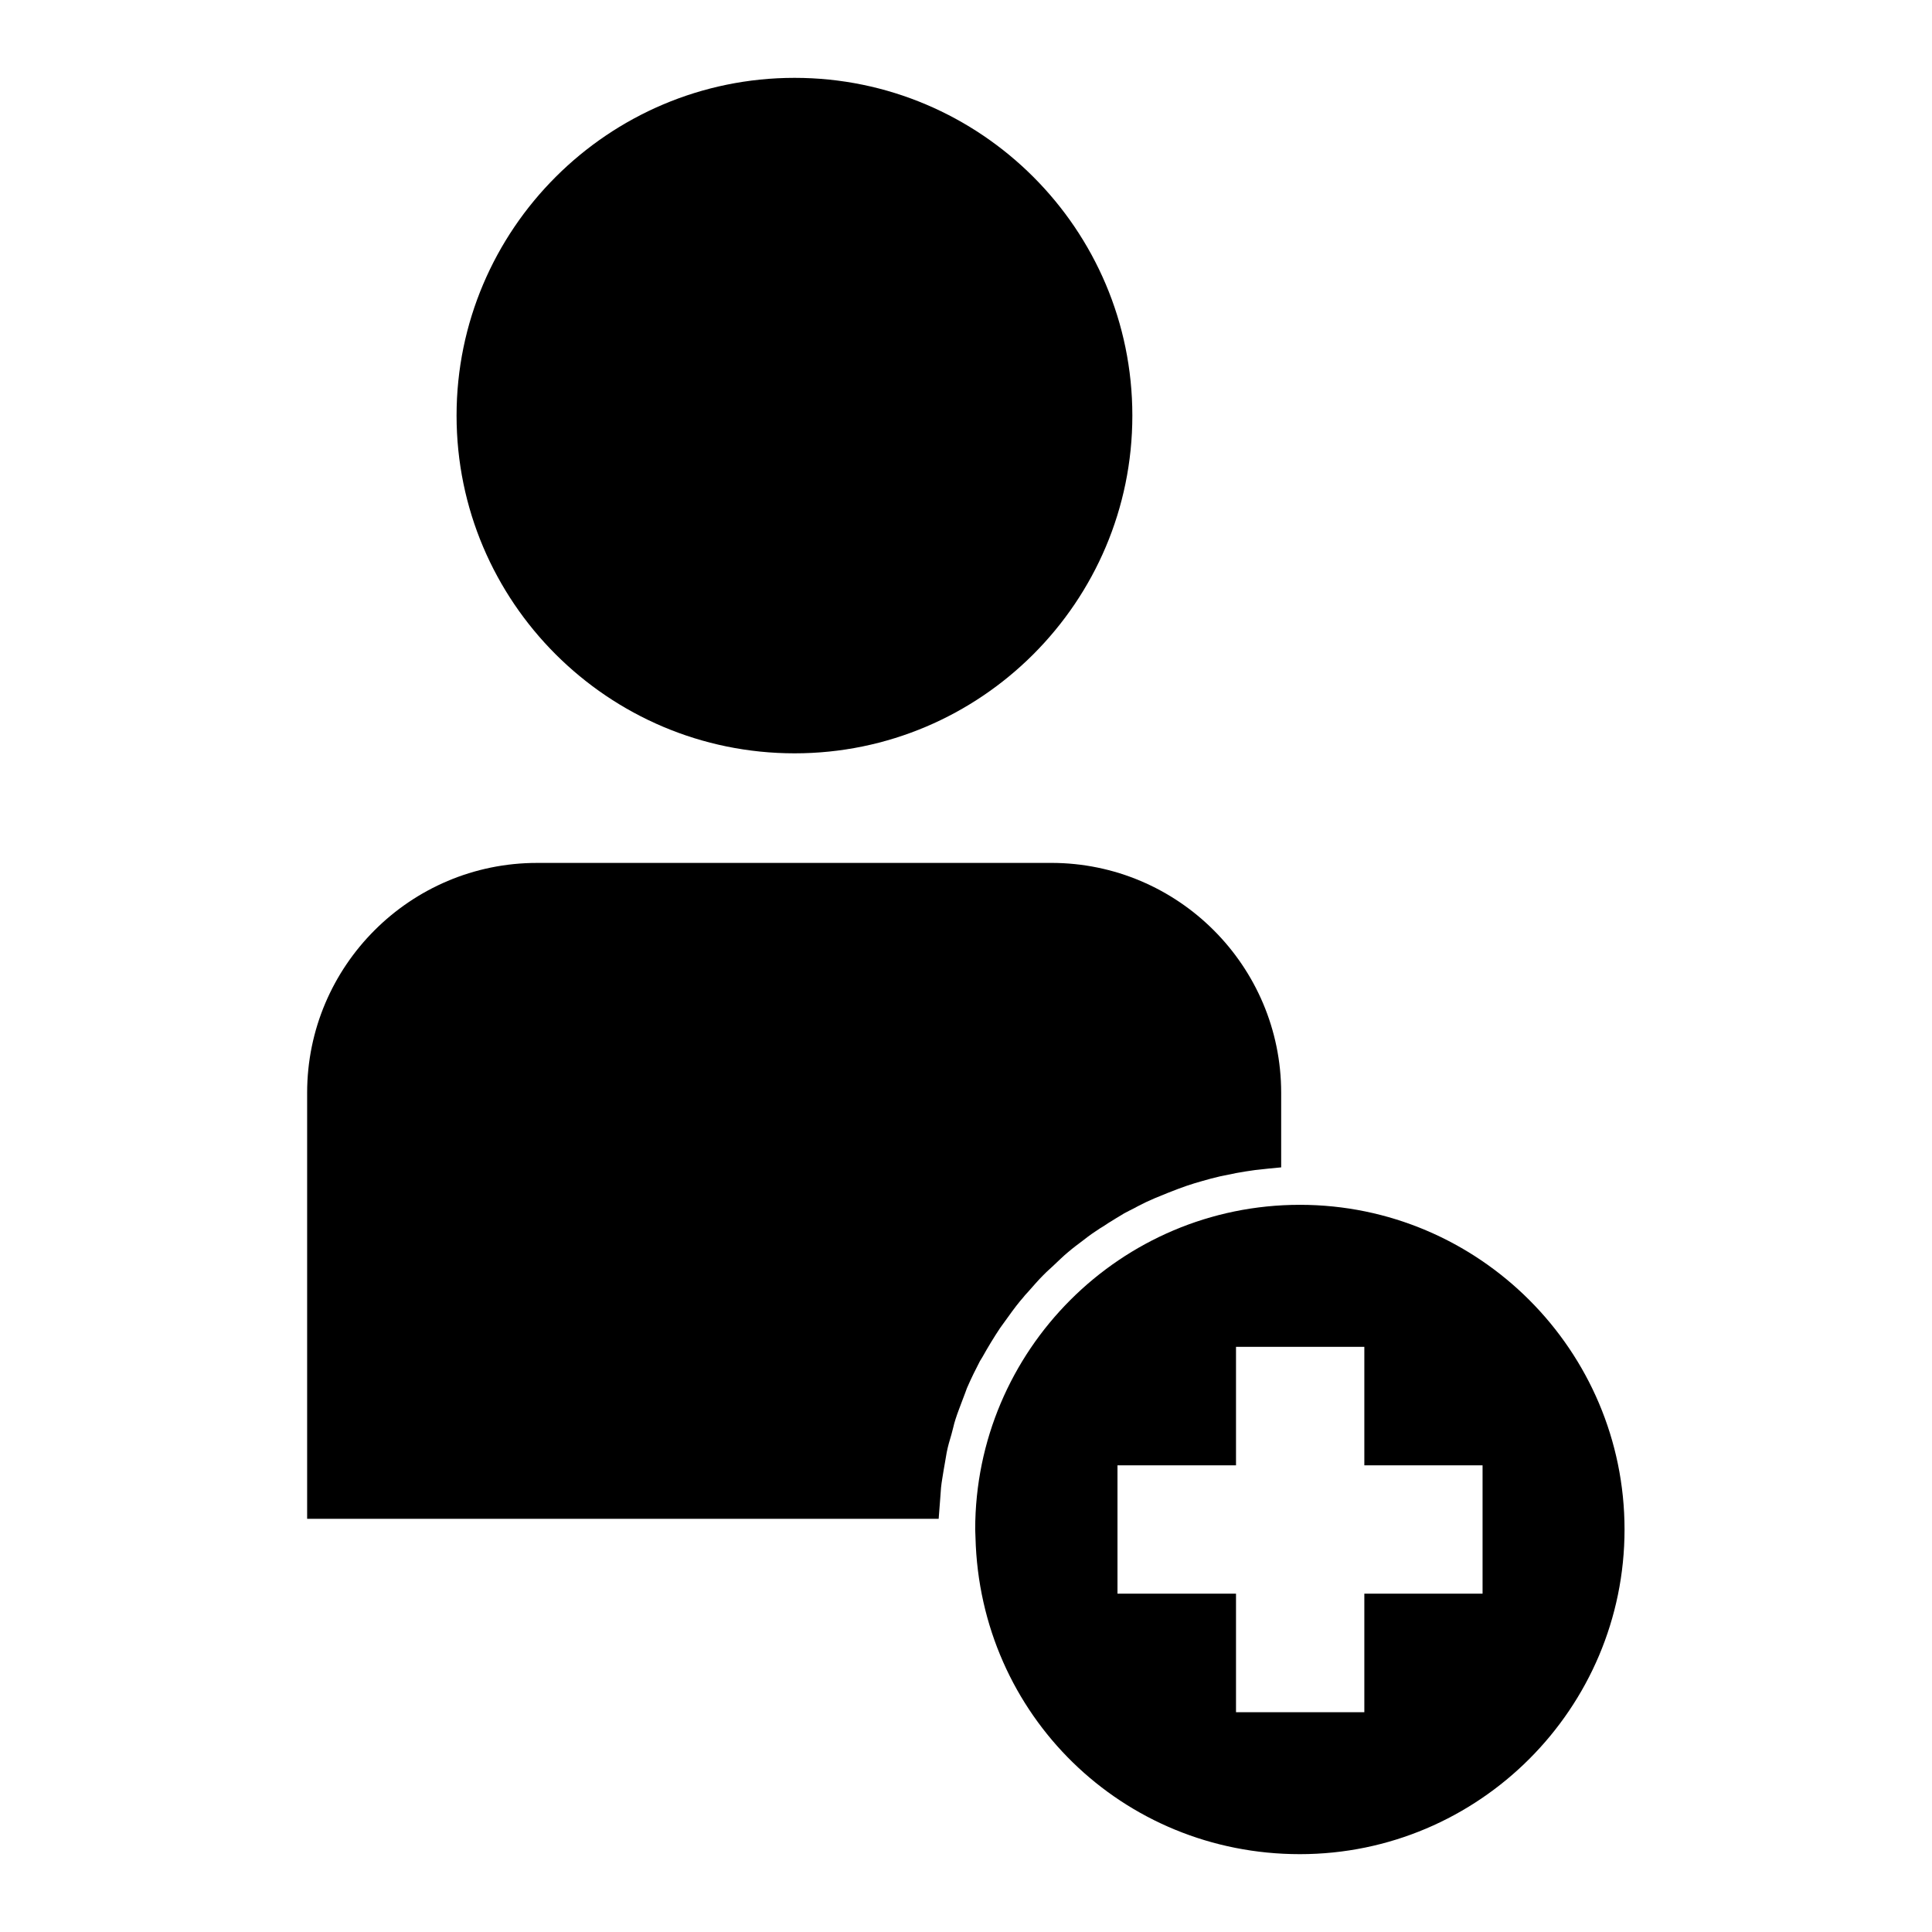
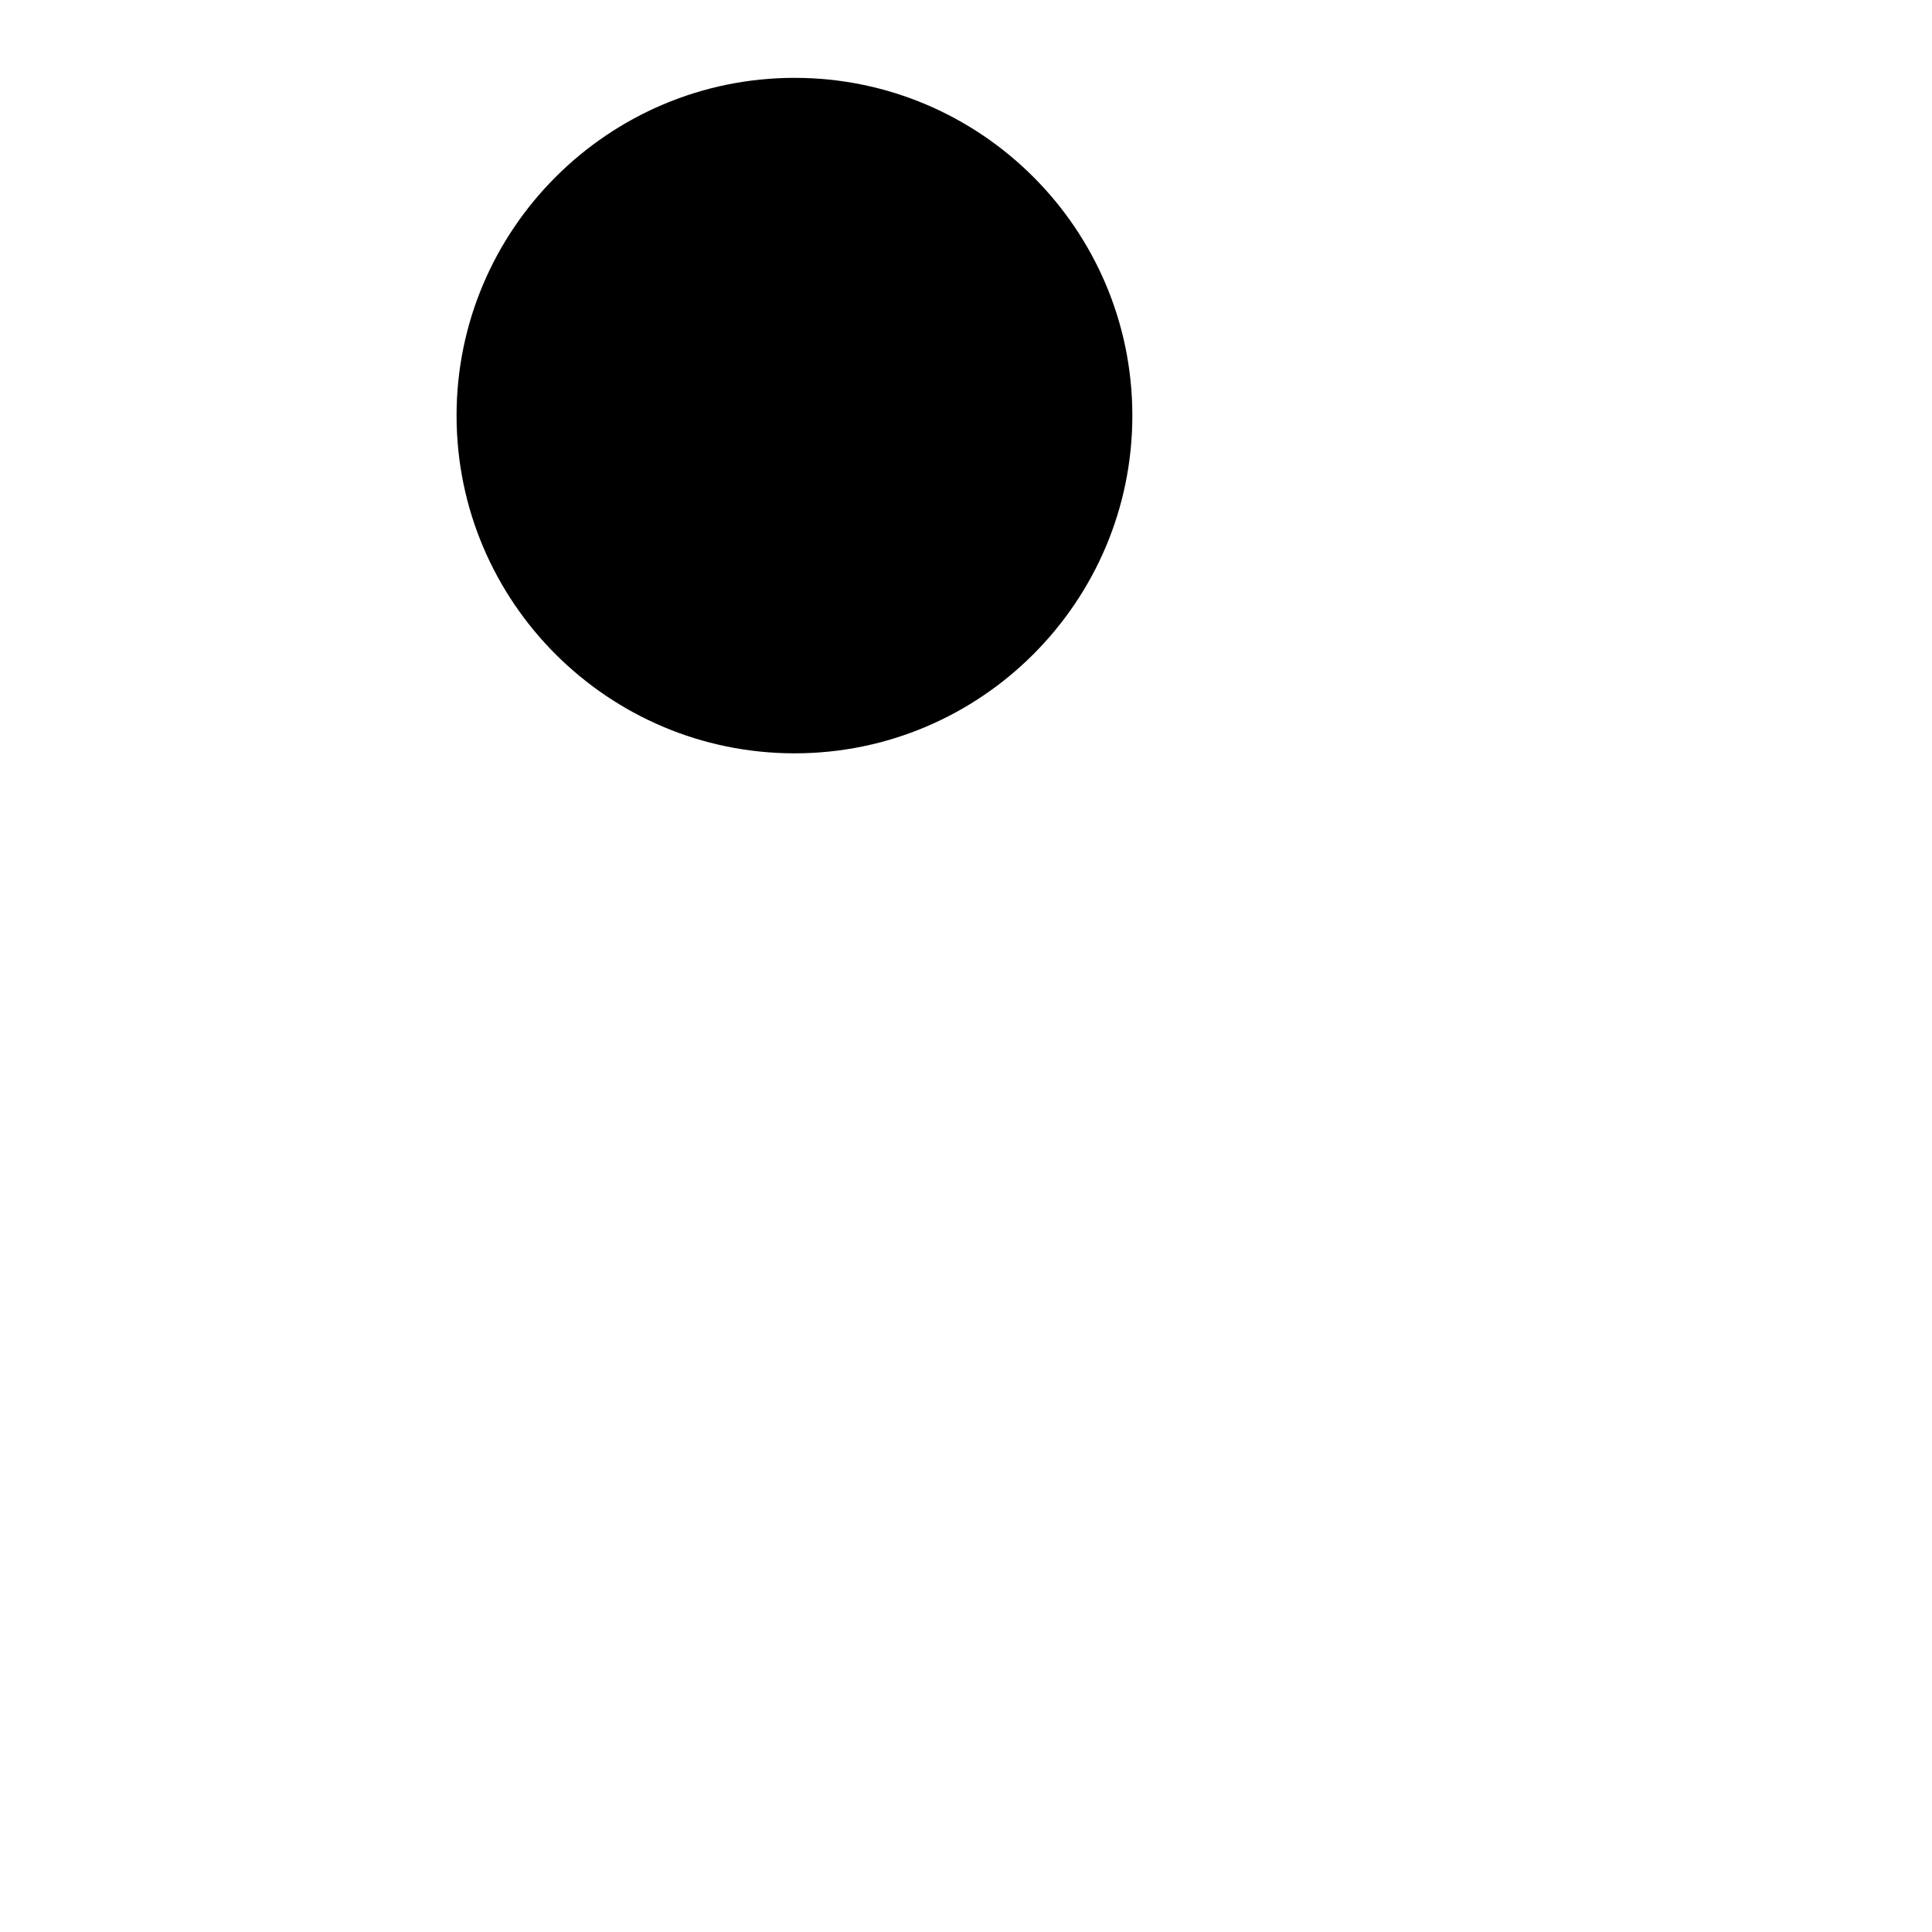
<svg xmlns="http://www.w3.org/2000/svg" fill="#000000" width="800px" height="800px" version="1.1" viewBox="144 144 512 512">
  <g>
    <path d="m354.58 343.64c49.359 0 89.504-40.148 89.504-89.504 0-49.359-40.148-89.504-89.504-89.504-49.359-0.004-89.586 40.145-89.586 89.5 0 49.359 40.148 89.508 89.586 89.508z" />
-     <path d="m404.33 503.67c1.496-2.676 3.07-5.273 4.644-7.637l0.789-1.102c1.812-2.519 3.148-4.41 4.644-6.219 0.395-0.473 0.789-0.867 1.258-1.496l0.867-0.945c1.34-1.496 2.519-2.914 3.938-4.328 0.551-0.551 1.102-1.102 1.73-1.652l0.945-0.867c1.34-1.258 2.598-2.519 3.938-3.621 0.629-0.551 1.258-1.023 2.047-1.652l0.945-0.707c1.652-1.258 2.832-2.203 4.172-3.07 0.789-0.551 1.652-1.102 2.441-1.574l0.945-0.629c1.652-1.023 2.914-1.812 4.25-2.598 0.867-0.473 1.812-0.945 2.754-1.418l0.867-0.473c1.496-0.789 2.992-1.496 4.488-2.125 1.18-0.473 2.281-0.945 3.465-1.418 1.969-0.789 3.465-1.34 5.039-1.891 1.34-0.473 2.754-0.867 4.094-1.258 1.574-0.473 3.148-0.867 4.801-1.258 1.418-0.316 2.832-0.551 4.25-0.867 1.652-0.316 3.305-0.551 4.961-0.789 1.18-0.156 2.441-0.234 3.621-0.395l3.305-0.316v-19.758c0-33.613-27.316-60.93-60.93-60.93l-136.27 0.004c-33.613 0-60.93 27.316-60.93 60.93v112.89h167.36l0.395-5.117c0.078-1.023 0.156-2.125 0.234-3.148 0.156-1.574 0.473-3.148 0.707-4.723l0.316-1.812c0.156-0.945 0.316-1.812 0.473-2.754 0.316-1.652 0.789-3.227 1.258-4.801l0.473-1.812c0.156-0.789 0.395-1.496 0.629-2.281 0.551-1.73 1.258-3.465 1.891-5.195l0.629-1.652c0.234-0.551 0.395-1.18 0.629-1.652 1.023-2.363 2.125-4.566 3.305-6.848z" />
-     <path d="m488.48 463.29c-47.469 0-86.043 38.574-86.043 86.043l0.078 2.125c1.18 47.074 38.965 83.914 85.961 83.914 47.469 0 86.043-38.652 86.043-86.043 0-47.387-38.57-86.039-86.039-86.039zm48.414 103.05h-31.332v31.41h-34.008v-31.41h-31.41v-34.008h31.41v-31.41h34.008v31.41h31.332z" />
  </g>
</svg>